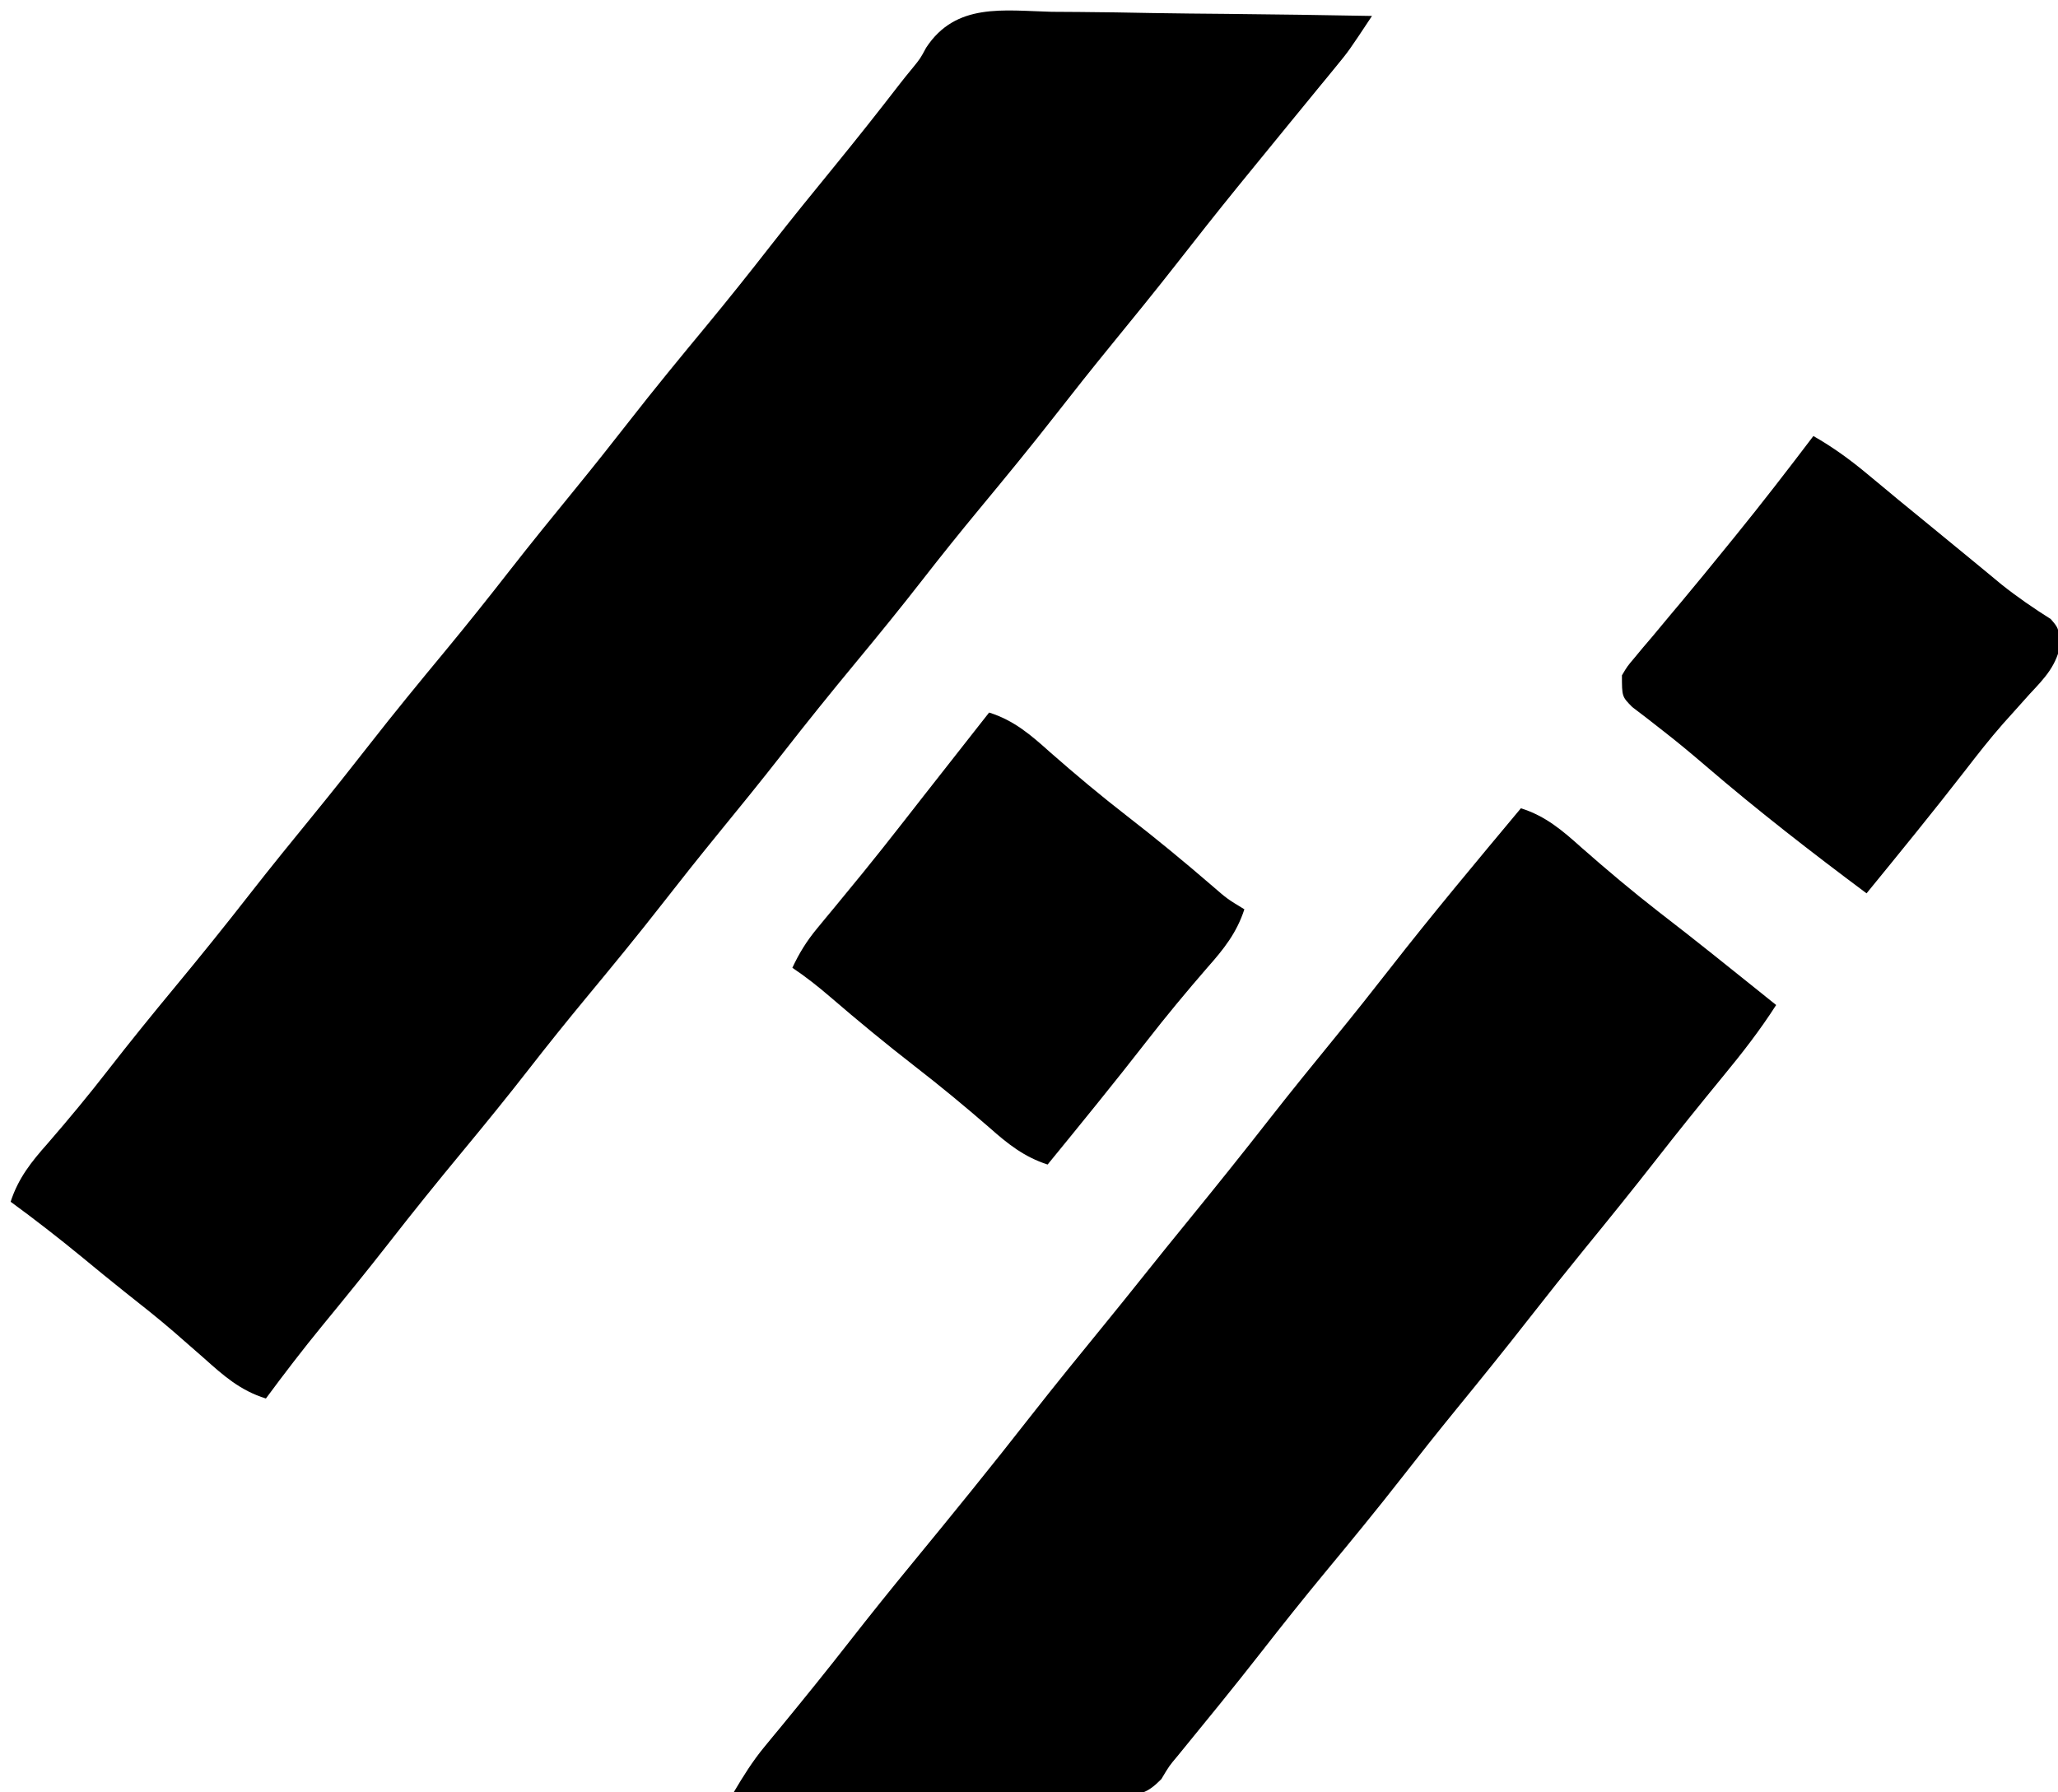
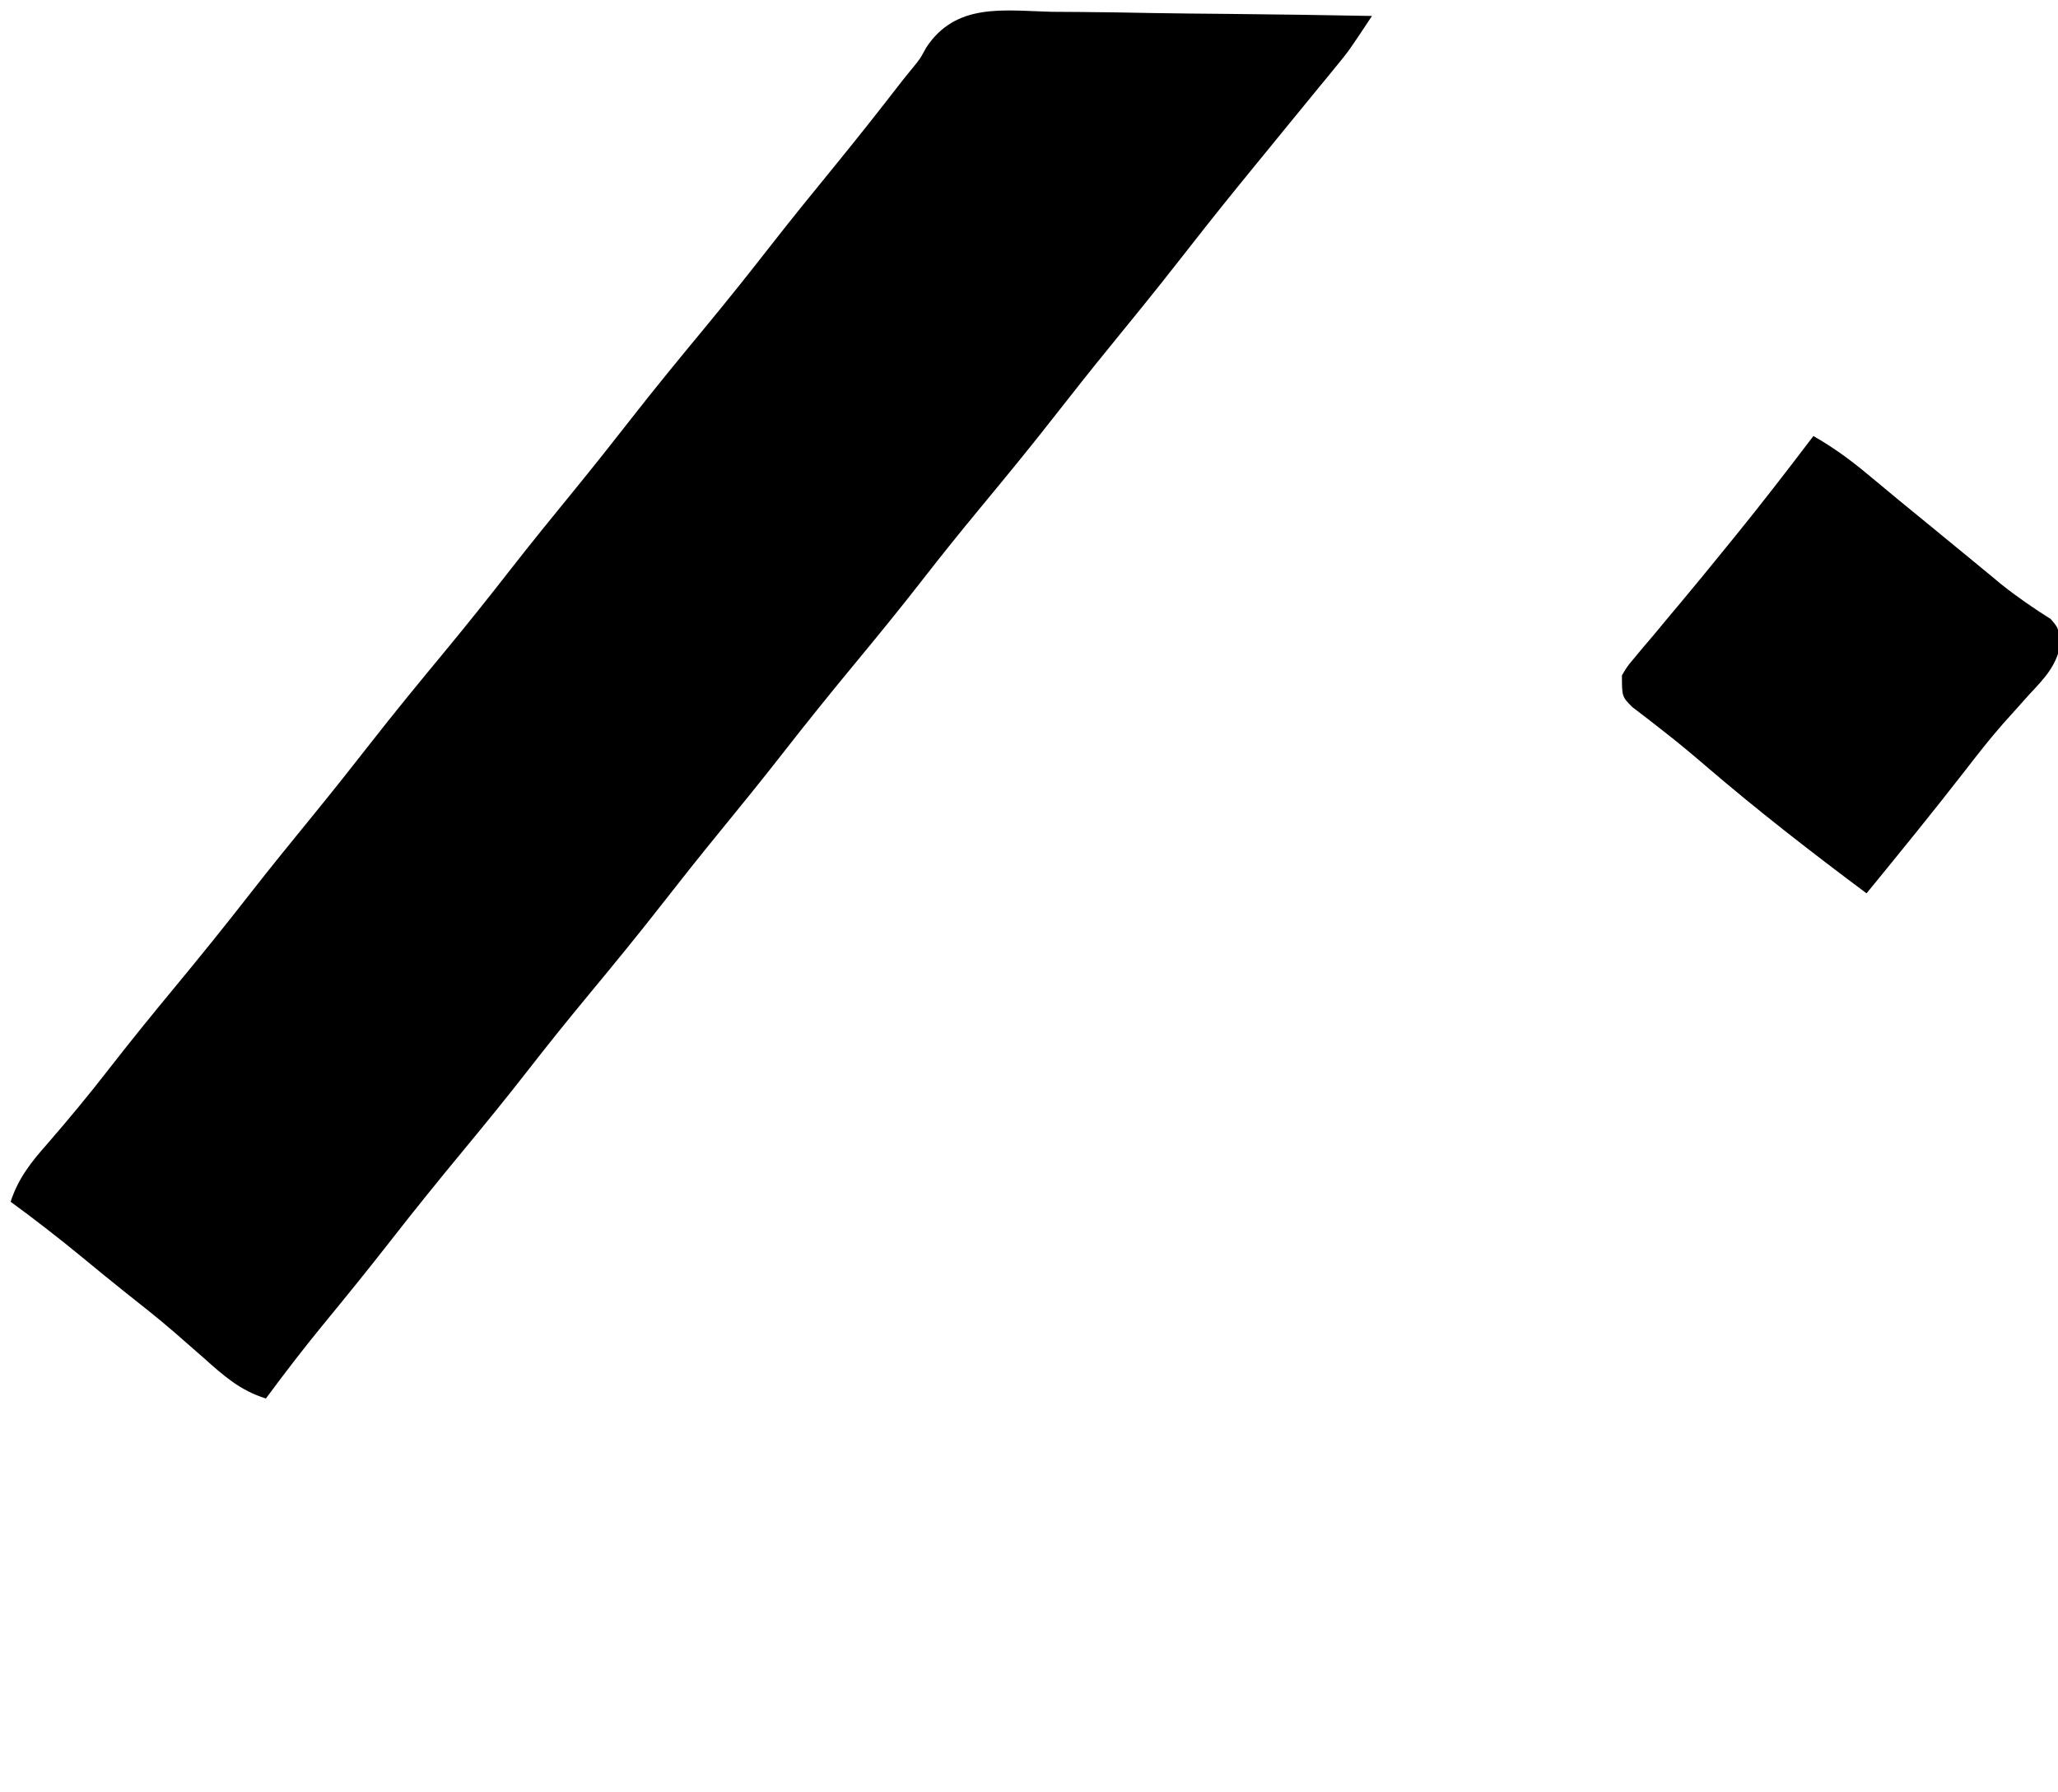
<svg xmlns="http://www.w3.org/2000/svg" version="1.1" width="387" height="337">
  <path d="M0 0 C1.739 0.015 3.478 0.026 5.216 0.034 C9.776 0.065 14.334 0.143 18.892 0.232 C23.551 0.314 28.21 0.35 32.869 0.391 C41.998 0.476 51.126 0.613 60.254 0.781 C55.89 7.366 55.89 7.366 53.477 10.305 C52.97 10.925 52.463 11.545 51.941 12.184 C51.405 12.835 50.869 13.486 50.316 14.156 C49.154 15.578 47.991 17 46.828 18.422 C46.236 19.144 45.643 19.867 45.033 20.611 C42.224 24.037 39.425 27.47 36.629 30.906 C36.088 31.571 35.548 32.235 34.99 32.919 C31.08 37.736 27.236 42.602 23.417 47.493 C19.375 52.658 15.235 57.741 11.088 62.823 C7.615 67.084 4.196 71.383 0.816 75.719 C-3.867 81.724 -8.697 87.6 -13.554 93.465 C-17.183 97.855 -20.748 102.286 -24.246 106.781 C-28.325 112.022 -32.51 117.166 -36.746 122.281 C-41.459 127.973 -46.091 133.714 -50.633 139.543 C-54.655 144.695 -58.78 149.76 -62.913 154.823 C-66.385 159.085 -69.804 163.383 -73.184 167.719 C-77.867 173.724 -82.697 179.6 -87.554 185.465 C-91.183 189.855 -94.748 194.286 -98.246 198.781 C-102.325 204.022 -106.51 209.166 -110.746 214.281 C-115.455 219.968 -120.085 225.705 -124.622 231.53 C-128.723 236.784 -132.926 241.951 -137.156 247.102 C-140.813 251.571 -144.315 256.137 -147.746 260.781 C-152.605 259.268 -155.716 256.478 -159.434 253.156 C-160.682 252.063 -161.932 250.97 -163.184 249.879 C-163.792 249.347 -164.4 248.814 -165.027 248.266 C-168.049 245.656 -171.18 243.189 -174.312 240.715 C-177.025 238.56 -179.698 236.36 -182.371 234.156 C-186.74 230.57 -191.183 227.116 -195.746 223.781 C-194.304 219.342 -191.858 216.278 -188.809 212.844 C-184.892 208.328 -181.096 203.755 -177.434 199.031 C-173.294 193.705 -169.05 188.476 -164.746 183.281 C-160.033 177.59 -155.402 171.848 -150.859 166.02 C-146.837 160.868 -142.713 155.803 -138.58 150.74 C-135.107 146.478 -131.688 142.18 -128.309 137.844 C-123.626 131.839 -118.796 125.965 -113.94 120.1 C-109.835 115.132 -105.821 110.103 -101.859 105.02 C-97.837 99.868 -93.713 94.803 -89.58 89.74 C-86.107 85.478 -82.688 81.18 -79.309 76.844 C-74.626 70.839 -69.796 64.965 -64.94 59.1 C-60.835 54.132 -56.821 49.103 -52.859 44.02 C-48.842 38.875 -44.724 33.815 -40.595 28.76 C-36.532 23.775 -32.54 18.74 -28.611 13.648 C-27.807 12.613 -26.985 11.59 -26.145 10.583 C-24.694 8.802 -24.694 8.802 -23.582 6.738 C-17.988 -1.76 -9.066 -0.229 0 0 Z " fill="#000000" transform="translate(197.746,2.219)" />
-   <path d="M0 0 C4.679 1.473 7.854 4.222 11.438 7.438 C16.174 11.593 20.962 15.633 25.938 19.5 C26.502 19.939 27.066 20.377 27.647 20.829 C28.811 21.735 29.976 22.64 31.141 23.545 C34.574 26.232 37.974 28.961 41.375 31.688 C42.036 32.217 42.697 32.747 43.379 33.293 C44.92 34.528 46.46 35.764 48 37 C44.942 41.775 41.546 46.131 37.938 50.5 C33.737 55.626 29.575 60.774 25.5 66 C21.018 71.74 16.44 77.397 11.836 83.039 C8.345 87.325 4.902 91.643 1.5 96 C-2.983 101.741 -7.56 107.399 -12.166 113.041 C-15.639 117.303 -19.058 121.601 -22.438 125.938 C-27.12 131.942 -31.95 137.817 -36.806 143.681 C-40.906 148.643 -44.915 153.665 -48.871 158.742 C-53.993 165.301 -59.26 171.742 -64.527 178.186 C-66.113 180.064 -66.113 180.064 -67.616 182.578 C-70.297 185.302 -71.691 185.583 -75.448 185.622 C-76.163 185.604 -76.878 185.586 -77.614 185.568 C-78.756 185.569 -78.756 185.569 -79.921 185.57 C-82.433 185.566 -84.942 185.527 -87.453 185.488 C-89.196 185.479 -90.939 185.472 -92.682 185.467 C-97.266 185.448 -101.849 185.399 -106.432 185.343 C-111.111 185.292 -115.79 185.269 -120.469 185.244 C-129.646 185.191 -138.823 185.105 -148 185 C-146.224 182.005 -144.469 179.188 -142.25 176.504 C-141.73 175.87 -141.209 175.236 -140.673 174.583 C-140.121 173.916 -139.569 173.249 -139 172.562 C-134.692 167.314 -130.427 162.041 -126.25 156.688 C-122.373 151.728 -118.436 146.827 -114.438 141.965 C-106.918 132.819 -99.459 123.63 -92.171 114.299 C-87.522 108.359 -82.754 102.518 -77.988 96.672 C-75.643 93.794 -73.314 90.903 -71 88 C-68.148 84.421 -65.266 80.867 -62.375 77.32 C-57.243 71.024 -52.164 64.693 -47.165 58.29 C-43.121 53.125 -38.982 48.04 -34.834 42.959 C-31.361 38.697 -27.942 34.399 -24.562 30.062 C-16.602 19.859 -8.29 9.936 0 0 Z " fill="#000000" transform="translate(286,152)" />
-   <path d="M0 0 C4.679 1.473 7.854 4.221 11.438 7.438 C16.208 11.627 21.04 15.678 26.062 19.562 C31.474 23.753 36.732 28.09 41.914 32.561 C44.775 35.043 44.775 35.043 48 37 C46.558 41.439 44.112 44.503 41.062 47.938 C37.128 52.475 33.309 57.069 29.625 61.812 C23.535 69.639 17.273 77.321 11 85 C6.561 83.558 3.497 81.112 0.062 78.062 C-4.531 74.076 -9.191 70.224 -14 66.5 C-19.396 62.312 -24.649 57.983 -29.826 53.527 C-32.156 51.528 -34.44 49.707 -37 48 C-35.709 45.233 -34.294 42.95 -32.348 40.602 C-31.824 39.965 -31.301 39.328 -30.761 38.671 C-30.201 37.996 -29.64 37.321 -29.062 36.625 C-27.878 35.183 -26.694 33.74 -25.512 32.297 C-24.919 31.574 -24.327 30.852 -23.716 30.107 C-21.233 27.058 -18.798 23.972 -16.375 20.875 C-15.938 20.316 -15.5 19.757 -15.05 19.182 C-14.163 18.048 -13.277 16.914 -12.391 15.779 C-9.871 12.556 -7.341 9.341 -4.812 6.125 C-3.881 4.94 -2.95 3.755 -2.02 2.57 C-1.353 1.722 -0.687 0.874 0 0 Z " fill="#000000" transform="translate(186,134)" />
  <path d="M0 0 C3.671 2.092 6.88 4.422 10.125 7.125 C11.087 7.922 12.048 8.718 13.039 9.539 C14.016 10.351 14.993 11.163 16 12 C17.832 13.502 19.665 15.002 21.5 16.5 C24.289 18.78 27.076 21.063 29.855 23.355 C31.257 24.51 31.257 24.51 32.688 25.688 C33.585 26.43 34.482 27.172 35.406 27.938 C38.364 30.29 41.442 32.401 44.637 34.418 C46 36 46 36 46.539 38.77 C45.818 43.093 43.592 45.412 40.688 48.5 C39.573 49.74 38.461 50.982 37.352 52.227 C36.505 53.169 36.505 53.169 35.642 54.13 C33.163 56.954 30.858 59.902 28.562 62.875 C22.5 70.685 16.255 78.343 10 86 C-0.334 78.29 -10.505 70.405 -20.287 62.001 C-22.901 59.757 -25.535 57.561 -28.258 55.449 C-29.266 54.662 -30.274 53.874 -31.312 53.062 C-32.216 52.373 -33.12 51.683 -34.051 50.973 C-36 49 -36 49 -36 45 C-35.013 43.331 -35.013 43.331 -33.613 41.672 C-33.094 41.045 -32.574 40.418 -32.038 39.773 C-31.469 39.105 -30.899 38.438 -30.312 37.75 C-29.114 36.311 -27.916 34.873 -26.719 33.434 C-26.101 32.699 -25.484 31.964 -24.848 31.207 C-21.969 27.769 -19.139 24.293 -16.312 20.812 C-15.779 20.157 -15.245 19.502 -14.696 18.827 C-9.676 12.644 -4.813 6.345 0 0 Z " fill="#000000" transform="translate(341,82)" />
</svg>